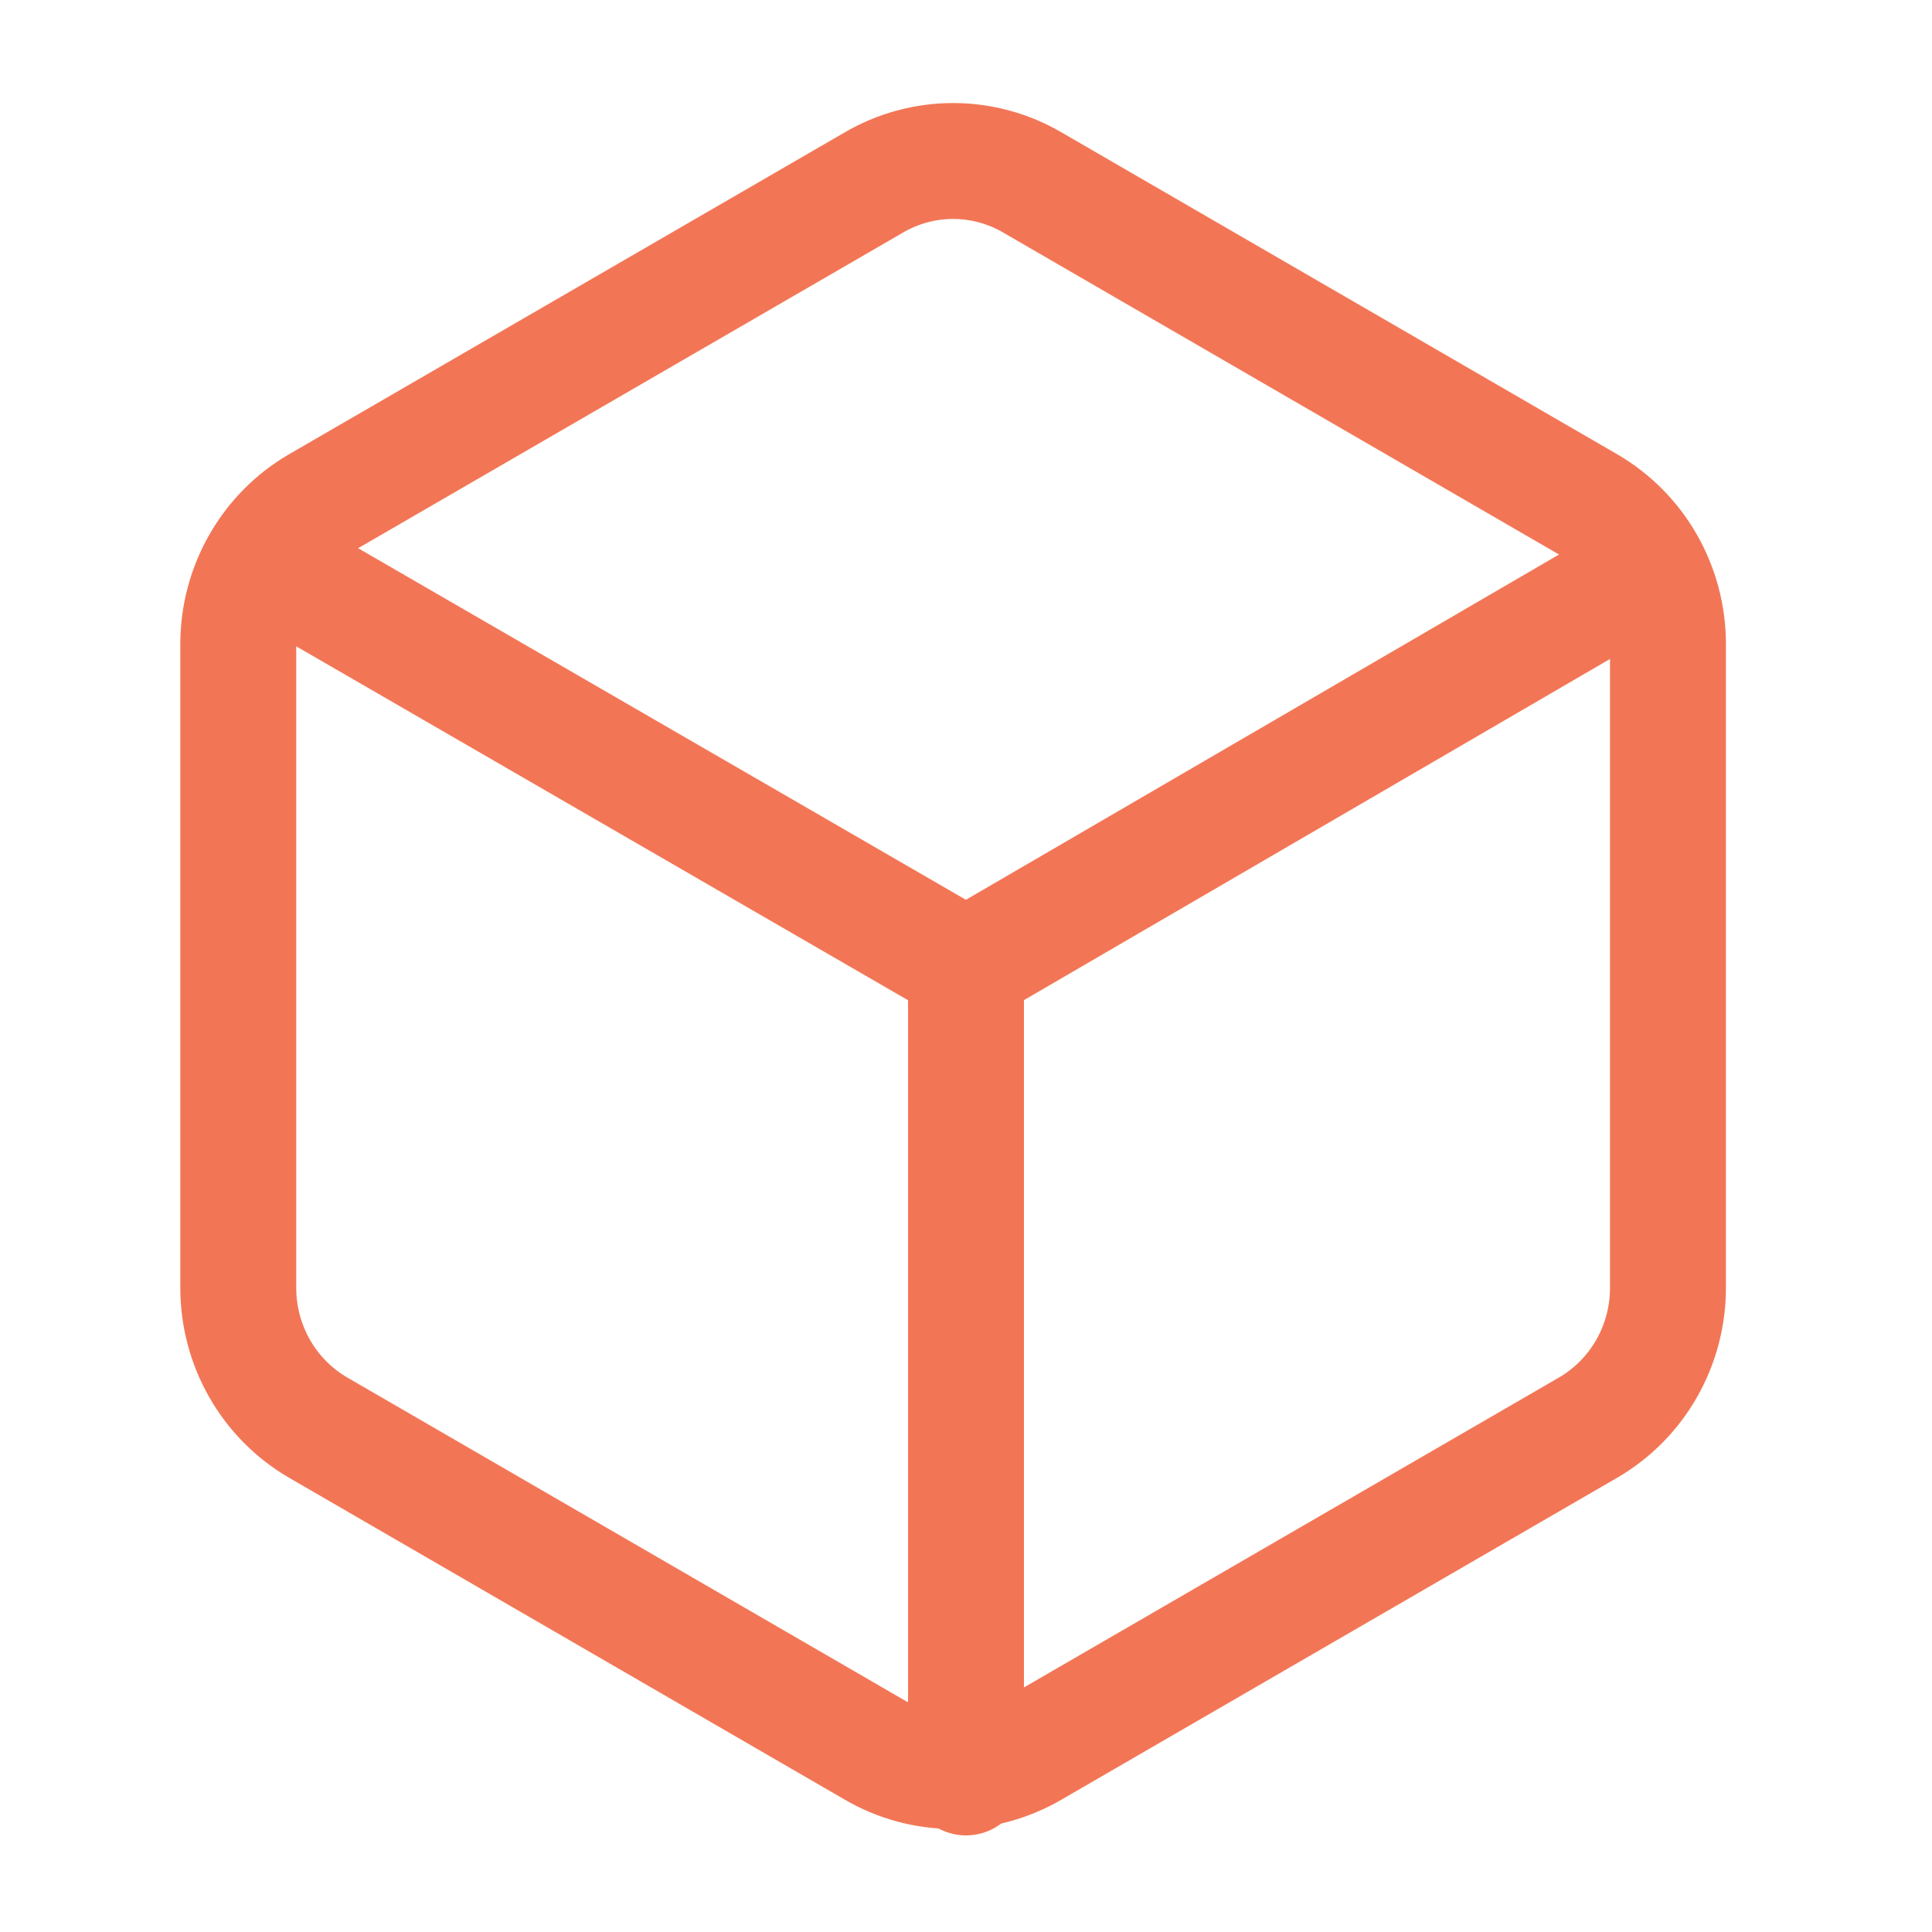
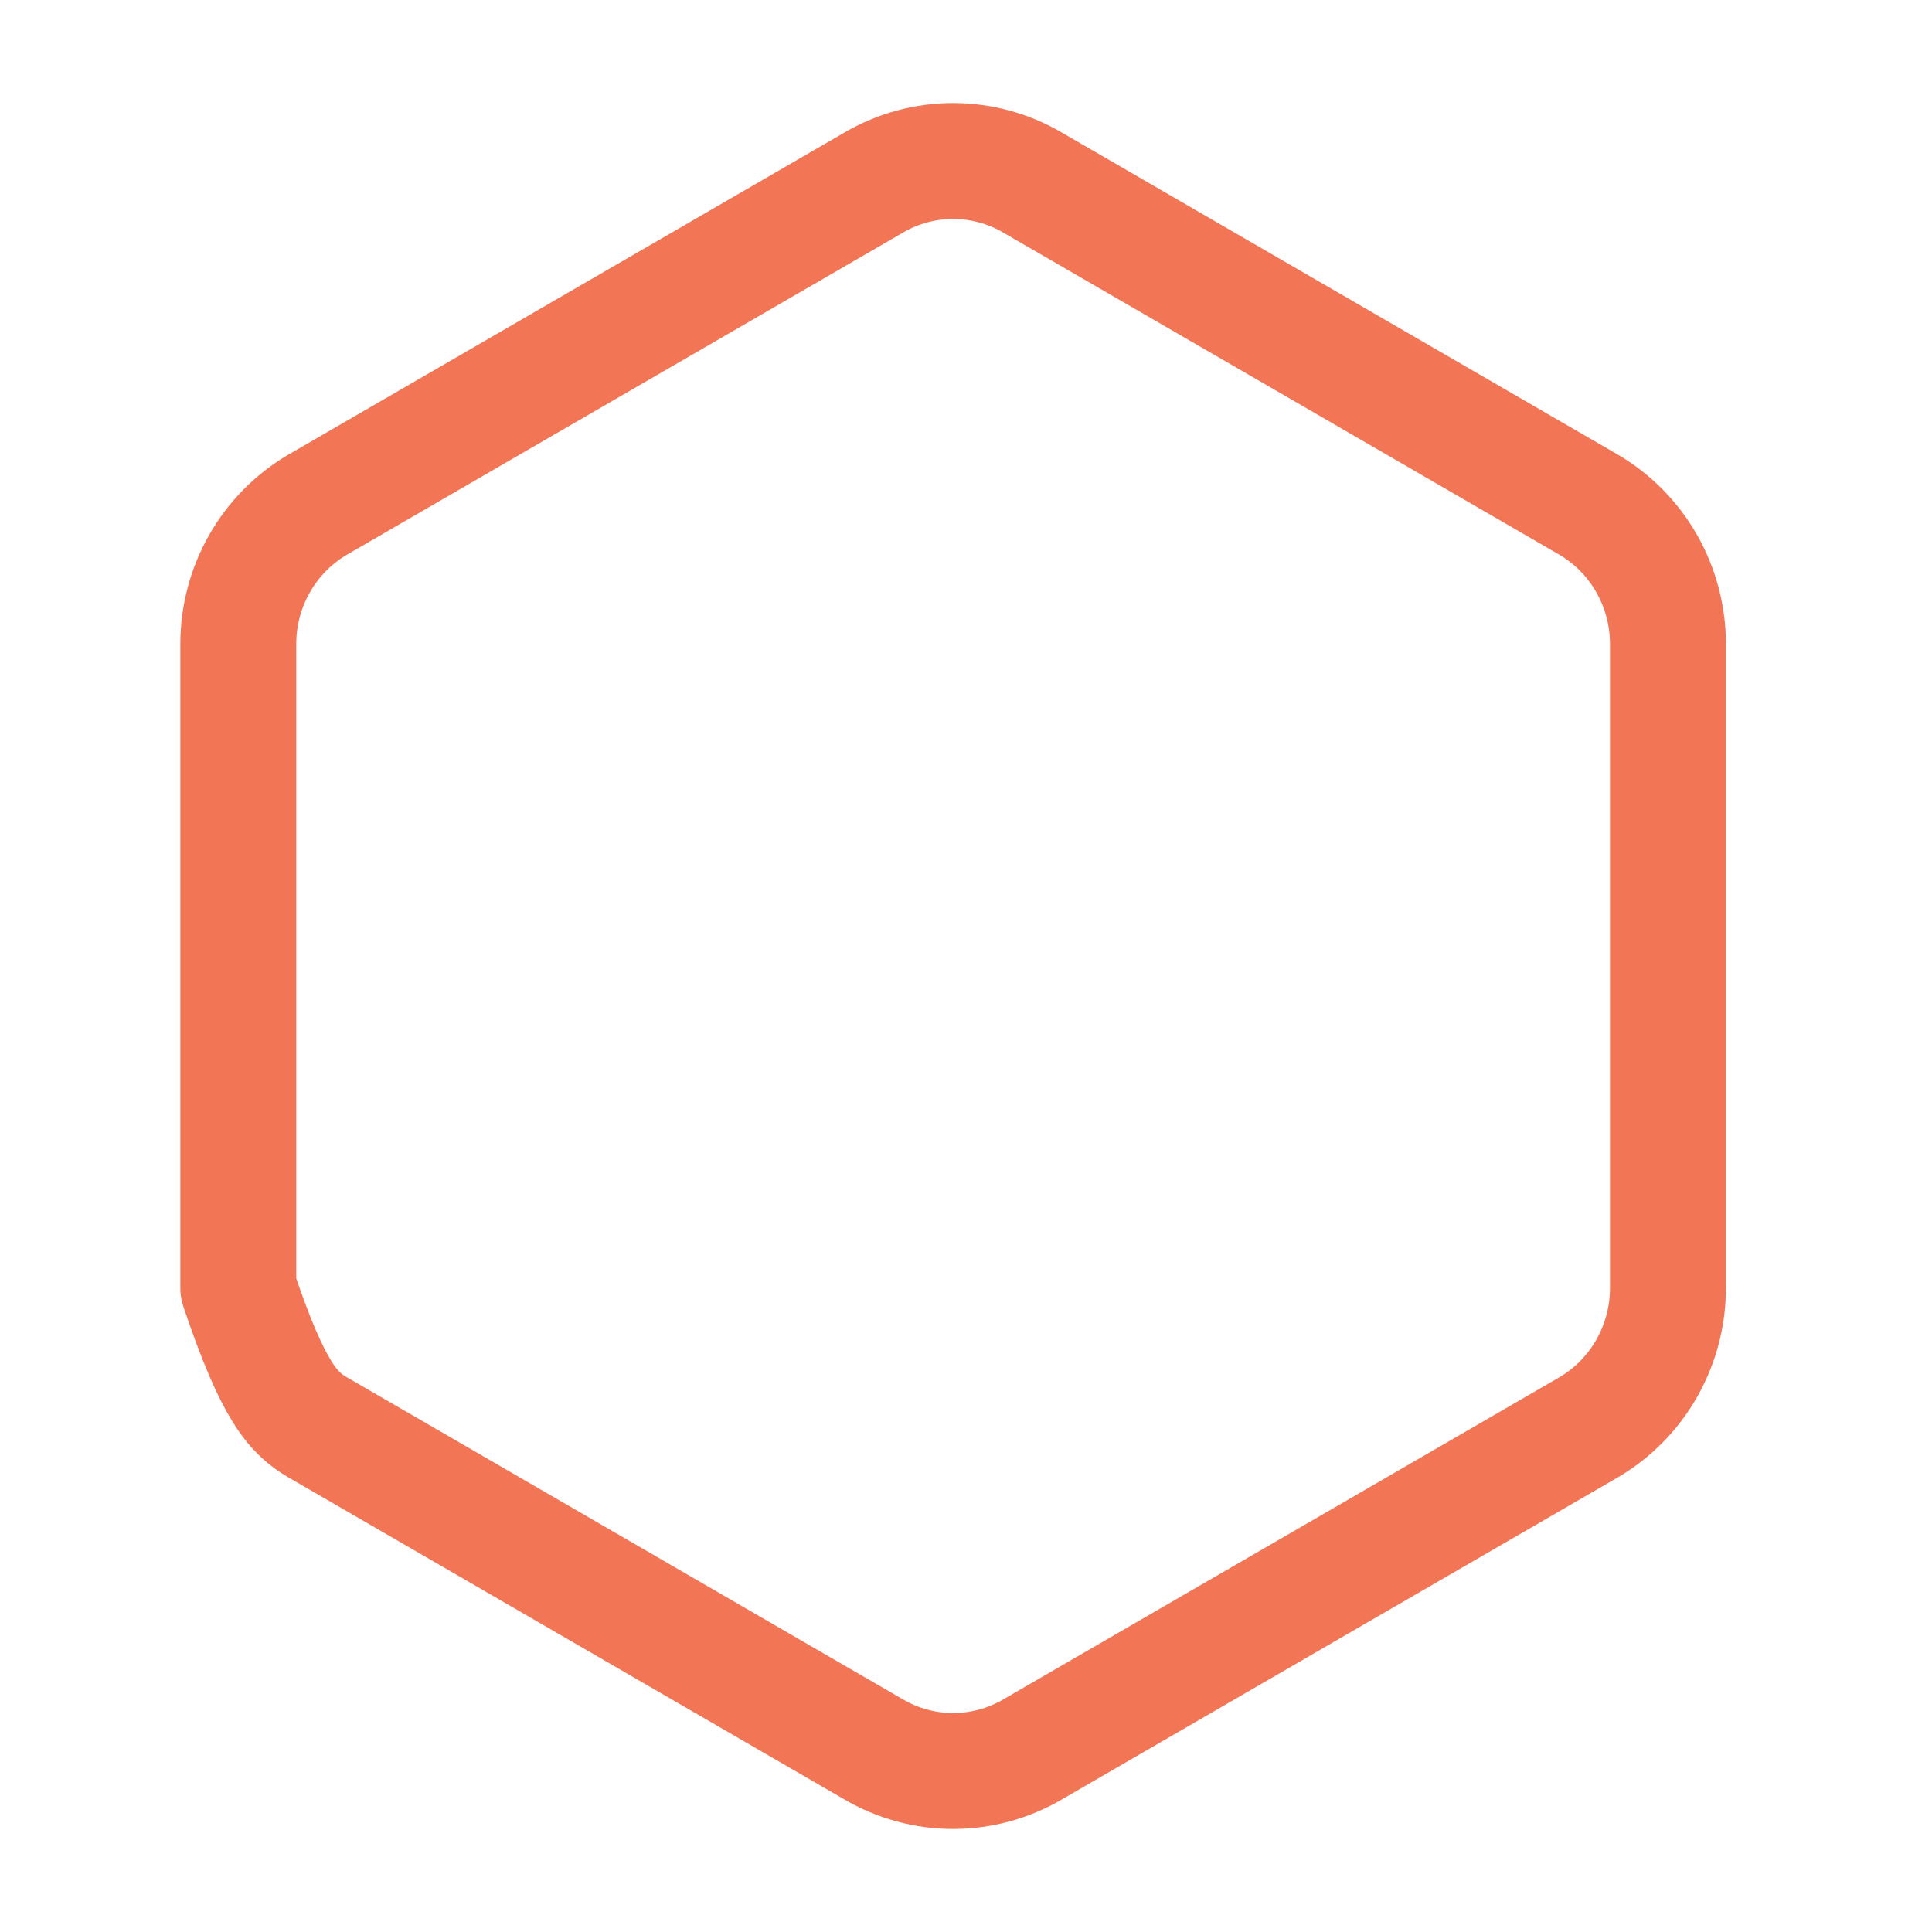
<svg xmlns="http://www.w3.org/2000/svg" width="300" height="300" viewBox="0 0 300 300" fill="none">
-   <path d="M259 200.01V99.99C258.996 95.605 257.854 91.298 255.689 87.502C253.524 83.705 250.413 80.553 246.667 78.36L160.333 28.35C156.584 26.155 152.33 25 148 25C143.67 25 139.416 26.155 135.667 28.35L49.333 78.36C45.587 80.553 42.476 83.705 40.311 87.502C38.146 91.298 37.004 95.605 37 99.99V200.01C37.004 204.395 38.146 208.702 40.311 212.498C42.476 216.295 45.587 219.447 49.333 221.64L135.667 271.65C139.416 273.845 143.67 275 148 275C152.33 275 156.584 273.845 160.333 271.65L246.667 221.64C250.413 219.447 253.524 216.295 255.689 212.498C257.854 208.702 258.996 204.395 259 200.01Z" stroke="#F27656" stroke-width="18" stroke-linecap="round" stroke-linejoin="round" />
-   <path d="M40.875 87L150 150.125L255 89" stroke="#F27656" stroke-width="18" stroke-linecap="round" stroke-linejoin="round" />
-   <path d="M150 276V150" stroke="#F27656" stroke-width="18" stroke-linecap="round" stroke-linejoin="round" />
+   <path d="M259 200.01V99.99C258.996 95.605 257.854 91.298 255.689 87.502C253.524 83.705 250.413 80.553 246.667 78.36L160.333 28.35C156.584 26.155 152.33 25 148 25C143.67 25 139.416 26.155 135.667 28.35L49.333 78.36C45.587 80.553 42.476 83.705 40.311 87.502C38.146 91.298 37.004 95.605 37 99.99V200.01C42.476 216.295 45.587 219.447 49.333 221.64L135.667 271.65C139.416 273.845 143.67 275 148 275C152.33 275 156.584 273.845 160.333 271.65L246.667 221.64C250.413 219.447 253.524 216.295 255.689 212.498C257.854 208.702 258.996 204.395 259 200.01Z" stroke="#F27656" stroke-width="18" stroke-linecap="round" stroke-linejoin="round" />
</svg>